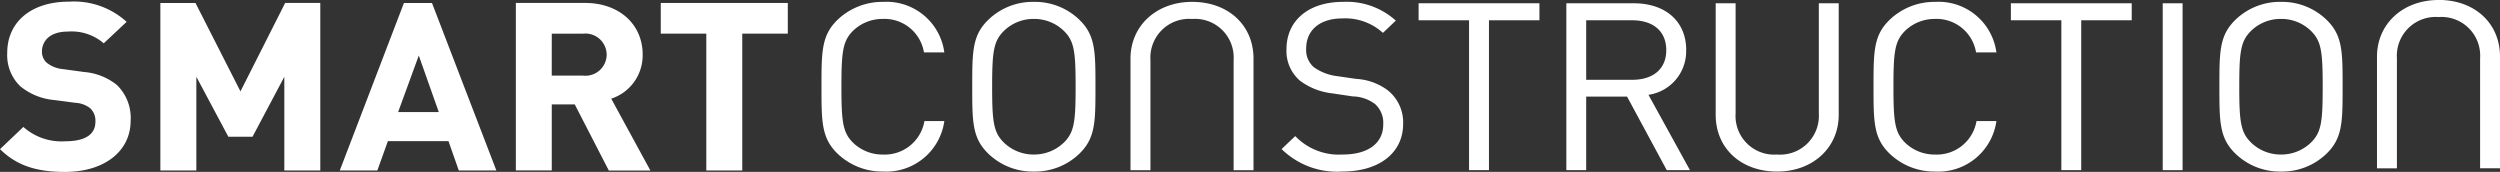
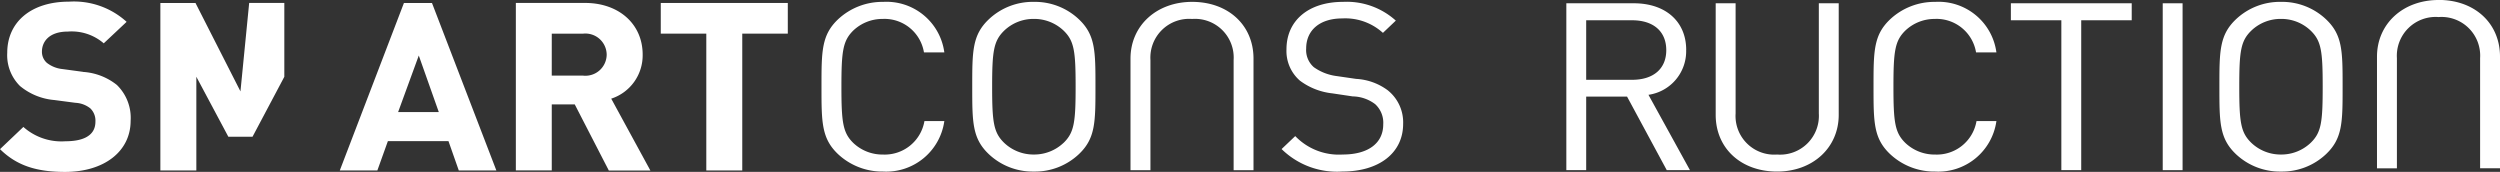
<svg xmlns="http://www.w3.org/2000/svg" width="290.972" height="20" viewBox="0 0 290.972 20">
  <rect x="0" y="0" width="290.972" height="20" fill="#333333" stroke="none" />
  <g id="Group_140" data-name="Group 140" transform="translate(-26.366 230.483)">
    <g id="Group_136" data-name="Group 136" transform="translate(26.366 -230.299)">
      <path id="Path_485" data-name="Path 485" d="M36.03-222.158l-2.394-.324a3.526,3.526,0,0,1-1.824-.73,1.715,1.715,0,0,1-.565-1.3c0-1.127.8-2.334,3.029-2.334a5.725,5.725,0,0,1,4.084,1.3l.079.07,2.662-2.5-.078-.075a9.119,9.119,0,0,0-6.636-2.276c-4.358,0-7.178,2.336-7.178,5.954a5.039,5.039,0,0,0,1.486,3.866,7.221,7.221,0,0,0,4,1.63l2.45.323a3.005,3.005,0,0,1,1.736.65,1.988,1.988,0,0,1,.591,1.546c0,1.883-1.89,2.279-3.48,2.279a6.661,6.661,0,0,1-4.823-1.595l-.08-.073-2.721,2.586.075.073c1.874,1.808,4.115,2.577,7.49,2.577,4.567,0,7.637-2.391,7.637-5.953a5.34,5.34,0,0,0-1.6-4.167,7.016,7.016,0,0,0-3.936-1.518" transform="translate(-26.366 230.336)" fill="#fff" />
-       <path id="Path_486" data-name="Path 486" d="M50.587-219.918l-5.235-10.289H41.265v19.494h4.187v-10.906l3.724,6.979h2.816l3.7-6.975v10.9h4.187v-19.494h-4.09Z" transform="translate(-22.6 230.369)" fill="#fff" />
+       <path id="Path_486" data-name="Path 486" d="M50.587-219.918l-5.235-10.289H41.265v19.494h4.187v-10.906l3.724,6.979h2.816l3.7-6.975v10.9v-19.494h-4.09Z" transform="translate(-22.6 230.369)" fill="#fff" />
      <path id="Path_487" data-name="Path 487" d="M65.4-230.206l-7.465,19.493h4.372l1.225-3.412h7.053l1.2,3.412h4.373l-7.493-19.493Zm4.059,12.7H64.722l2.407-6.584Z" transform="translate(-18.387 230.369)" fill="#fff" />
      <path id="Path_488" data-name="Path 488" d="M89.052-224.2c0-3.54-2.755-6.011-6.7-6.011H74.292v19.494h4.18V-218.4h2.676l3.964,7.692H89.95l-4.557-8.362a5.3,5.3,0,0,0,3.659-5.121m-10.579-2.443H82.1a2.479,2.479,0,0,1,2.764,2.443,2.477,2.477,0,0,1-2.764,2.438h-3.63Z" transform="translate(-14.253 230.369)" fill="#fff" />
      <path id="Path_489" data-name="Path 489" d="M87.756-226.639h5.3v15.926h4.185v-15.926h5.3v-3.568H87.756Z" transform="translate(-10.85 230.369)" fill="#fff" />
    </g>
    <g id="Group_137" data-name="Group 137" transform="translate(121.978 -230.483)">
      <path id="Path_490" data-name="Path 490" d="M109.857-228.326a4.654,4.654,0,0,1,4.748,3.843l.015.056h2.368l-.014-.081a6.791,6.791,0,0,0-7.117-5.8,7.553,7.553,0,0,0-5.239,2.027c-1.93,1.834-1.93,3.719-1.93,7.848s0,6.016,1.93,7.848a7.548,7.548,0,0,0,5.239,2.026,6.828,6.828,0,0,0,7.117-5.8l.014-.081h-2.314l-.013.055a4.689,4.689,0,0,1-4.8,3.846,4.936,4.936,0,0,1-3.453-1.333c-1.236-1.2-1.4-2.409-1.4-6.559s.165-5.355,1.4-6.561a4.941,4.941,0,0,1,3.453-1.332" transform="translate(-102.688 230.527)" fill="#fff" />
      <path id="Path_491" data-name="Path 491" d="M123.866-230.309a7.441,7.441,0,0,0-5.241,2.027c-1.932,1.834-1.932,3.719-1.932,7.848s0,6.016,1.932,7.85a7.446,7.446,0,0,0,5.241,2.026,7.449,7.449,0,0,0,5.24-2.026c1.93-1.834,1.93-3.718,1.93-7.85s0-6.014-1.93-7.848a7.443,7.443,0,0,0-5.24-2.027m3.456,16.407a4.972,4.972,0,0,1-3.456,1.36,4.952,4.952,0,0,1-3.456-1.36c-1.235-1.2-1.4-2.4-1.4-6.532s.169-5.329,1.407-6.532a4.931,4.931,0,0,1,3.454-1.36,4.957,4.957,0,0,1,3.456,1.362c1.238,1.2,1.4,2.4,1.4,6.531s-.167,5.329-1.4,6.532" transform="translate(-99.148 230.527)" fill="#fff" />
      <path id="Path_492" data-name="Path 492" d="M157.849-219.973a6.787,6.787,0,0,0-3.742-1.372l-2.224-.323a5.857,5.857,0,0,1-2.7-1.041,2.639,2.639,0,0,1-.889-2.167c0-2.162,1.612-3.506,4.2-3.506a6.51,6.51,0,0,1,4.682,1.636l.053.043,1.5-1.426-.058-.048a8.524,8.524,0,0,0-6.092-2.132c-4,0-6.577,2.166-6.577,5.515a4.559,4.559,0,0,0,1.568,3.657,7.672,7.672,0,0,0,3.772,1.477l2.364.353a4.438,4.438,0,0,1,2.614.9,2.925,2.925,0,0,1,.943,2.359c0,2.194-1.761,3.505-4.713,3.505a7.038,7.038,0,0,1-5.48-2.095l-.051-.048-1.585,1.507.048.049a9.206,9.206,0,0,0,7.01,2.568c4.306,0,7.087-2.175,7.087-5.542a4.762,4.762,0,0,0-1.739-3.871" transform="translate(-91.882 230.527)" fill="#fff" />
      <path id="Path_493" data-name="Path 493" d="M185.841-224.749c0-3.3-2.394-5.429-6.093-5.429h-7.858v19.421H174.2v-8.556h4.759l4.618,8.556h2.7l-4.829-8.768a5.117,5.117,0,0,0,4.387-5.224M174.2-228.2h5.344c2.489,0,3.977,1.3,3.977,3.478,0,2.16-1.488,3.45-3.977,3.45H174.2Z" transform="translate(-85.198 230.56)" fill="#fff" />
      <path id="Path_494" data-name="Path 494" d="M197.77-217.352a4.515,4.515,0,0,1-4.857,4.778,4.5,4.5,0,0,1-4.829-4.778v-12.826h-2.318v12.986c0,3.886,2.938,6.6,7.147,6.6,4.154,0,7.172-2.776,7.172-6.6v-12.986H197.77v12.826" transform="translate(-81.691 230.56)" fill="#fff" />
      <path id="Path_495" data-name="Path 495" d="M207.605-228.326a4.663,4.663,0,0,1,4.748,3.843l.011.056h2.369l-.013-.081a6.791,6.791,0,0,0-7.116-5.8,7.539,7.539,0,0,0-5.238,2.027c-1.937,1.834-1.937,3.719-1.937,7.848s0,6.016,1.937,7.848a7.532,7.532,0,0,0,5.238,2.026,6.827,6.827,0,0,0,7.116-5.8l.013-.081h-2.313l-.014.055a4.685,4.685,0,0,1-4.8,3.846,4.944,4.944,0,0,1-3.451-1.333c-1.24-1.2-1.407-2.408-1.407-6.559s.167-5.358,1.407-6.559a4.944,4.944,0,0,1,3.451-1.333" transform="translate(-77.984 230.527)" fill="#fff" />
      <path id="Path_496" data-name="Path 496" d="M213.19-228.2h5.875v17.441h2.313V-228.2h5.877v-1.981H213.19Z" transform="translate(-74.759 230.56)" fill="#fff" />
      <rect id="Rectangle_127" data-name="Rectangle 127" width="2.31" height="19.423" transform="translate(156.105 0.382)" fill="#fff" />
      <path id="Path_497" data-name="Path 497" d="M239.732-230.309a7.449,7.449,0,0,0-5.24,2.027c-1.928,1.834-1.928,3.719-1.928,7.848s0,6.016,1.928,7.85a7.454,7.454,0,0,0,5.24,2.026,7.446,7.446,0,0,0,5.241-2.026c1.932-1.834,1.932-3.718,1.932-7.85s0-6.014-1.932-7.848a7.441,7.441,0,0,0-5.241-2.027m3.455,16.407a4.949,4.949,0,0,1-3.455,1.36,4.934,4.934,0,0,1-3.449-1.36c-1.24-1.2-1.406-2.4-1.406-6.532s.165-5.329,1.406-6.532a4.923,4.923,0,0,1,3.449-1.36,4.934,4.934,0,0,1,3.455,1.362c1.243,1.2,1.4,2.4,1.4,6.531s-.158,5.329-1.4,6.532" transform="translate(-69.863 230.527)" fill="#fff" />
      <path id="Path_498" data-name="Path 498" d="M254.379-230.483c-4.157,0-7.174,2.774-7.174,6.6v12.99h2.318v-12.826a4.516,4.516,0,0,1,4.857-4.779,4.5,4.5,0,0,1,4.827,4.779V-210.9h2.316v-12.99c0-3.883-2.936-6.6-7.143-6.6" transform="translate(-66.162 230.483)" fill="#fff" />
      <path id="Path_499" data-name="Path 499" d="M138.572-230.309c-4.157,0-7.174,2.776-7.174,6.6v12.99h2.32v-12.827a4.511,4.511,0,0,1,4.854-4.774,4.5,4.5,0,0,1,4.828,4.774v12.827h2.314v-12.99c0-3.883-2.939-6.6-7.142-6.6" transform="translate(-95.432 230.527)" fill="#fff" />
-       <path id="Path_500" data-name="Path 500" d="M158.165-228.2h5.872v17.441h2.316V-228.2h5.874v-1.981H158.165Z" transform="translate(-88.667 230.56)" fill="#fff" />
    </g>
  </g>
</svg>